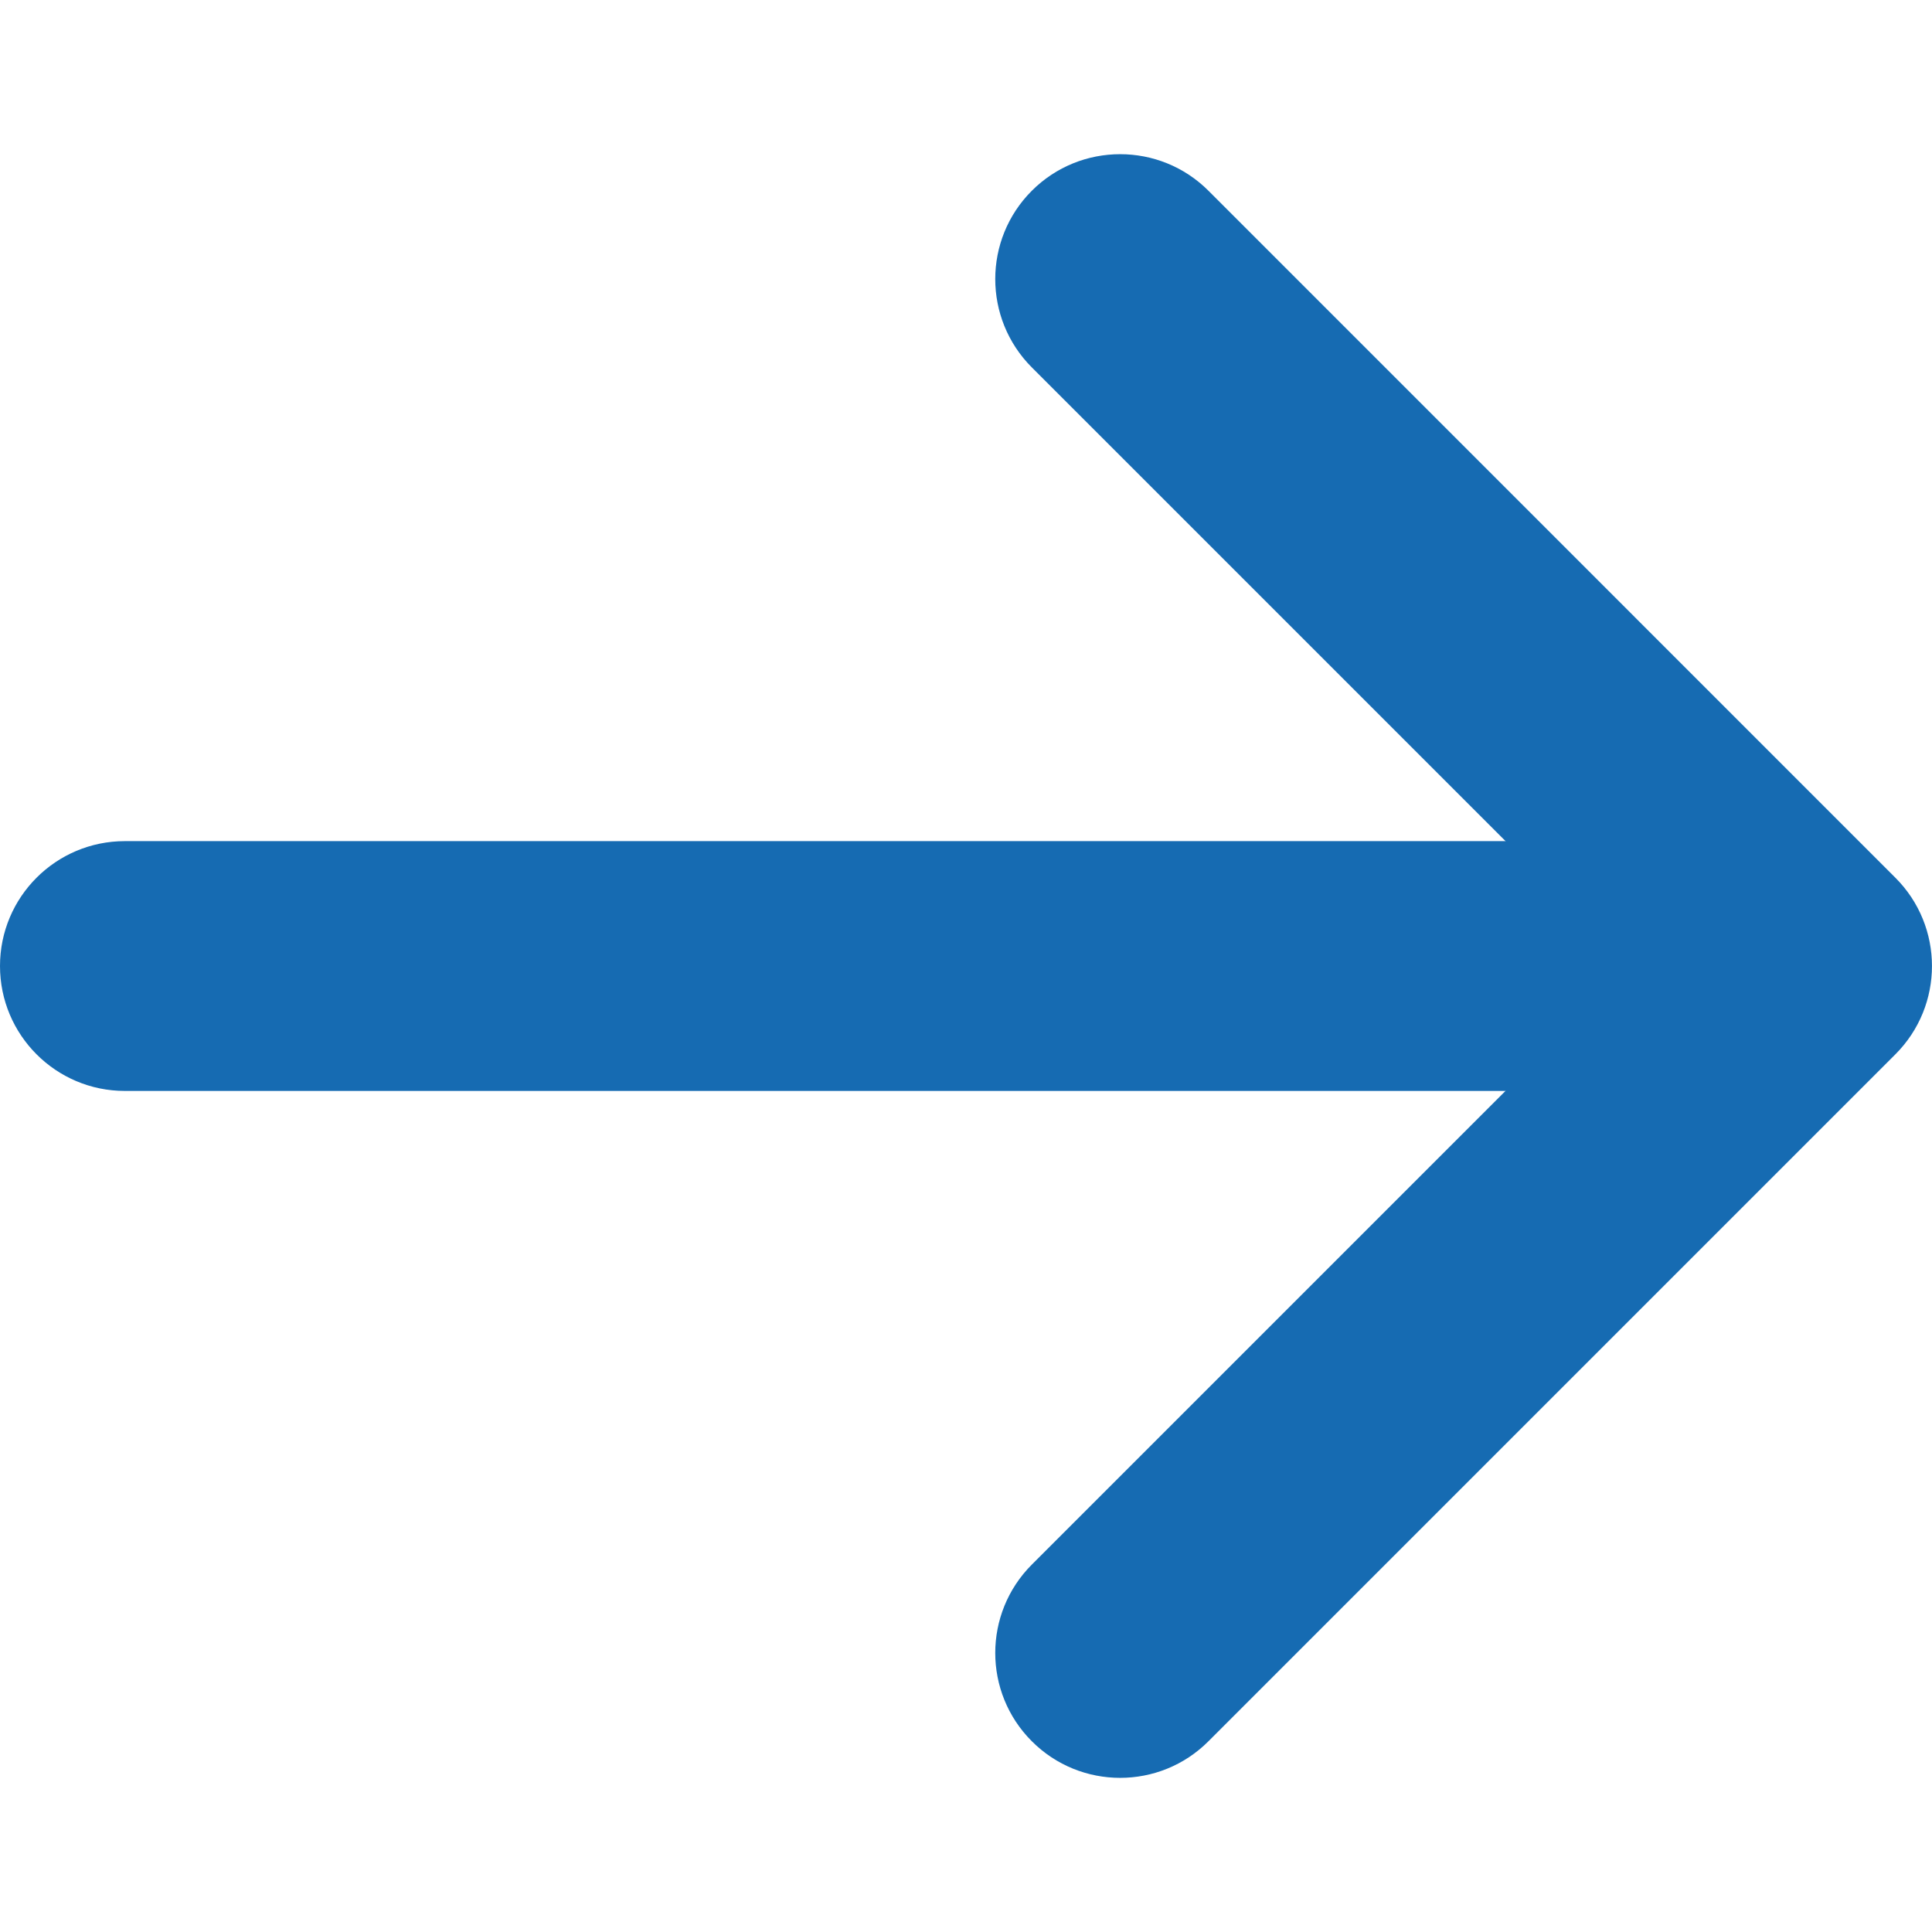
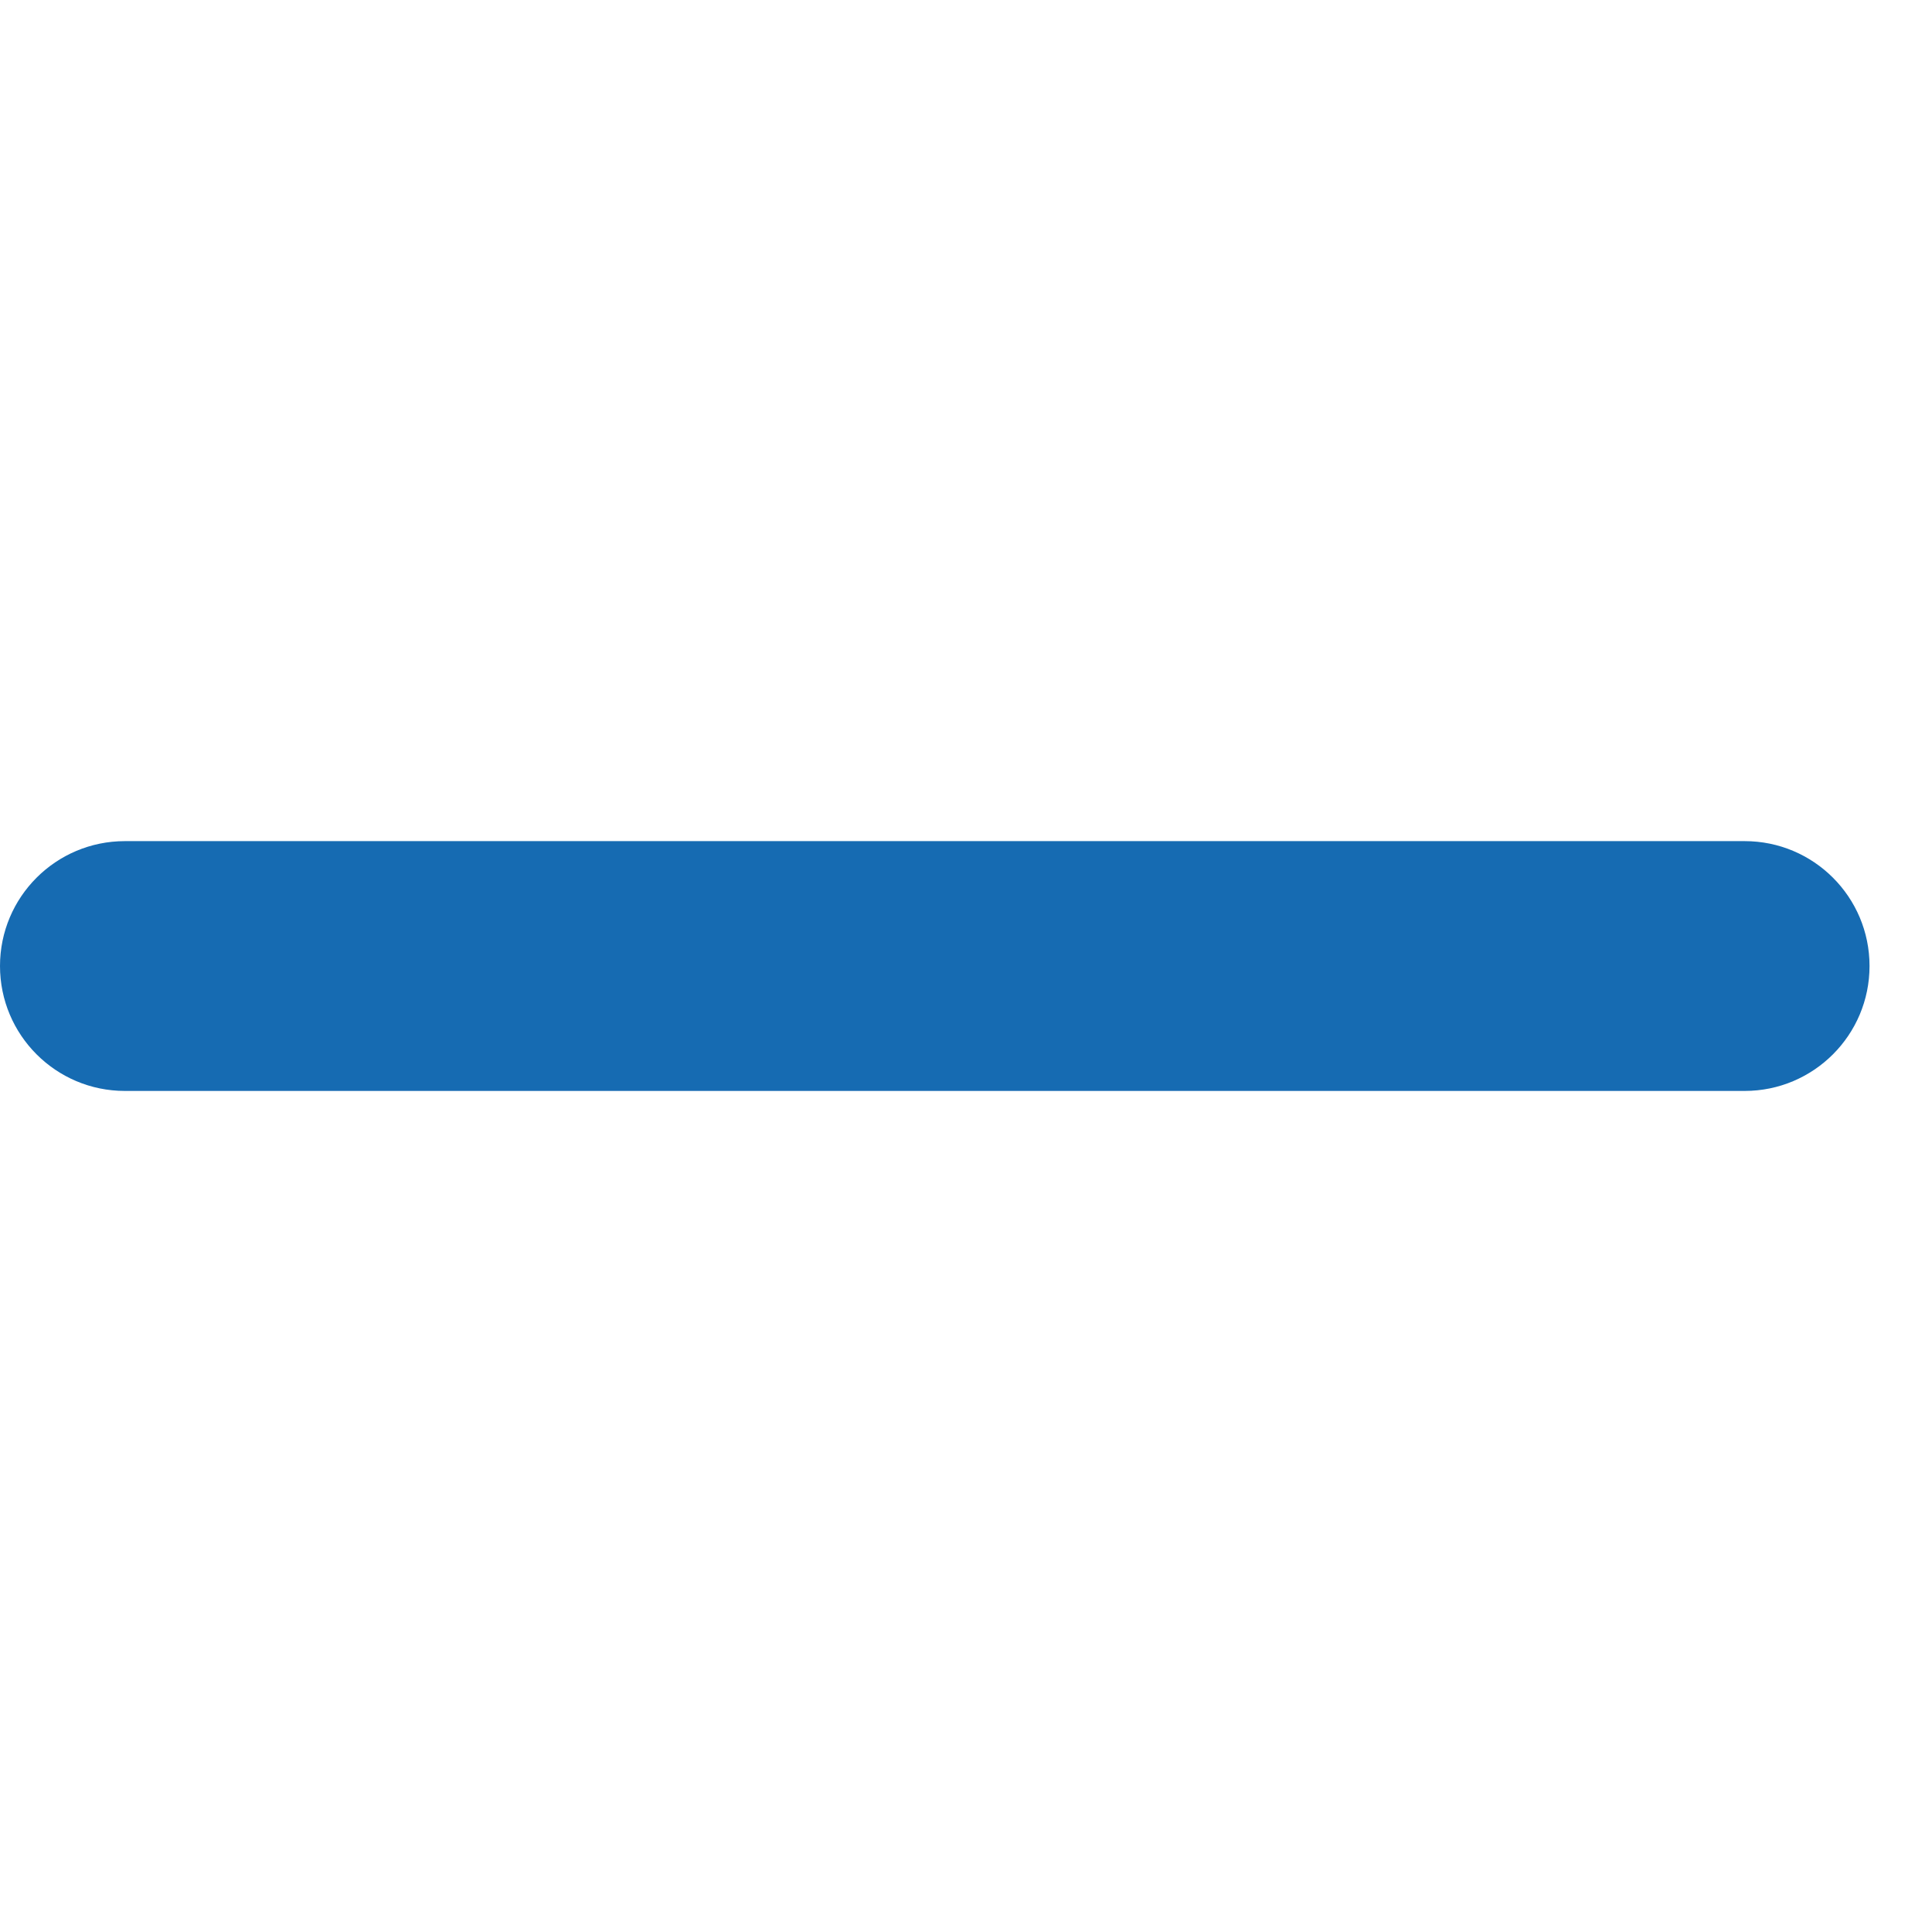
<svg xmlns="http://www.w3.org/2000/svg" width="30" height="30" viewBox="0 0 30 30" fill="none">
-   <path fill-rule="evenodd" clip-rule="evenodd" d="M16.022 2.962C16.779 2.205 18.008 2.205 18.765 2.962L29.431 13.629C30.189 14.386 30.189 15.614 29.431 16.372L18.765 27.038C18.008 27.796 16.779 27.796 16.022 27.038C15.265 26.281 15.265 25.053 16.022 24.295L25.317 15L16.022 5.705C15.265 4.947 15.265 3.719 16.022 2.962Z" fill="#166BB2" />
  <path fill-rule="evenodd" clip-rule="evenodd" d="M0 15C0 13.929 0.868 13.061 1.939 13.061H27.091C28.162 13.061 29.03 13.929 29.03 15C29.03 16.071 28.162 16.94 27.091 16.94H1.939C0.868 16.94 0 16.071 0 15Z" fill="#166BB2" />
</svg>